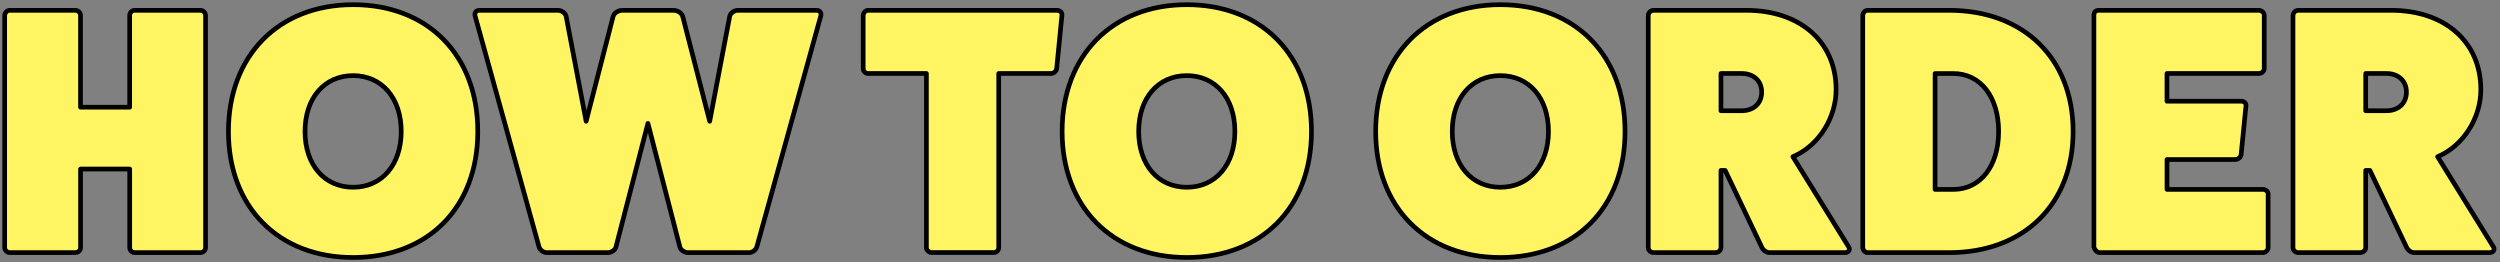
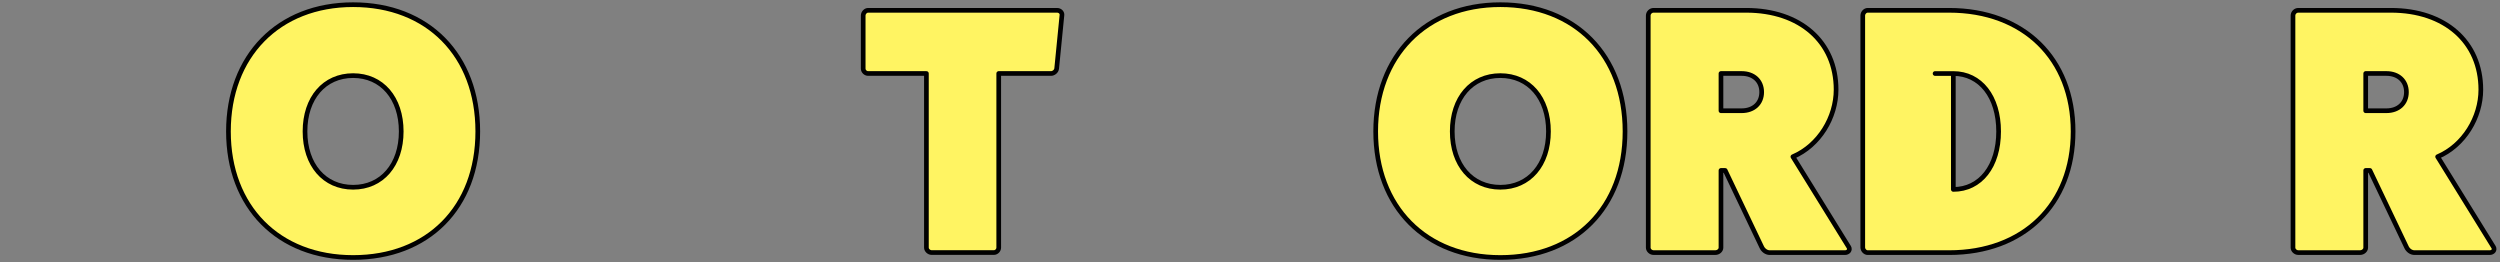
<svg xmlns="http://www.w3.org/2000/svg" width="534" height="56" viewBox="0 0 534 56" fill="none">
  <rect x="0" y="0" width="534" height="56" fill="#808080" stroke="none" />
-   <path d="M42.779 2.203C43.452 2.203 43.905 2.727 43.905 3.329V52.906C43.905 53.429 43.452 53.953 42.779 53.953H28.754C28.152 53.953 27.707 53.429 27.707 52.906V36.107H17.206V52.906C17.206 53.429 16.752 53.953 16.08 53.953H2.047C1.524 53.953 1 53.429 1 52.906V3.329C1 2.727 1.524 2.203 2.047 2.203H16.073C16.744 2.203 17.198 2.727 17.198 3.329V22.902H27.699V3.329C27.699 2.727 28.152 2.203 28.746 2.203H42.772H42.779Z" fill="#FFF462" stroke="black" stroke-linecap="round" stroke-linejoin="round" />
  <path d="M75.425 55C59.446 55 48.796 44.202 48.796 28.074C48.796 11.947 59.446 1 75.425 1C91.404 1 102.054 11.798 102.054 28.074C102.054 44.35 91.404 55 75.425 55ZM75.425 16.151C69.275 16.151 65.15 20.948 65.15 28.074C65.15 35.2 69.275 39.998 75.425 39.998C81.574 39.998 85.7 35.2 85.7 28.074C85.7 20.948 81.574 16.151 75.425 16.151Z" fill="#FFF462" stroke="black" stroke-linecap="round" stroke-linejoin="round" />
-   <path d="M174.4 2.203C175.15 2.203 175.525 2.805 175.299 3.477L161.648 52.758C161.422 53.429 160.672 53.961 160 53.961H146.951C146.279 53.961 145.372 53.437 145.224 52.758L138.395 26.355L131.566 52.758C131.417 53.429 130.519 53.961 129.839 53.961H116.79C116.118 53.961 115.368 53.437 115.142 52.758L101.499 3.477C101.272 2.805 101.647 2.203 102.398 2.203H119.197C119.947 2.203 120.775 2.805 120.924 3.477L125.198 25.902L130.972 3.477C131.199 2.727 132.097 2.203 132.996 2.203H143.794C144.693 2.203 145.591 2.727 145.818 3.477L151.592 25.902L155.866 3.477C156.015 2.805 156.843 2.203 157.593 2.203H174.392H174.4Z" fill="#FFF462" stroke="black" stroke-linecap="round" stroke-linejoin="round" />
  <path d="M225.782 2.203C226.454 2.203 226.908 2.727 226.829 3.25L225.704 14.65C225.626 15.252 225.032 15.697 224.501 15.697H213.328V52.898C213.328 53.422 212.874 53.945 212.281 53.945H199.005C198.404 53.945 197.88 53.422 197.88 52.898V15.697H185.425C184.902 15.697 184.378 15.244 184.378 14.65V3.329C184.378 2.727 184.902 2.203 185.425 2.203H225.775H225.782Z" fill="#FFF462" stroke="black" stroke-linecap="round" stroke-linejoin="round" />
-   <path d="M253.497 55C237.519 55 226.869 44.202 226.869 28.074C226.869 11.947 237.519 1 253.497 1C269.476 1 280.126 11.798 280.126 28.074C280.126 44.35 269.476 55 253.497 55ZM253.497 16.151C247.348 16.151 243.223 20.948 243.223 28.074C243.223 35.2 247.348 39.998 253.497 39.998C259.647 39.998 263.772 35.2 263.772 28.074C263.772 20.948 259.647 16.151 253.497 16.151Z" fill="#FFF462" stroke="black" stroke-linecap="round" stroke-linejoin="round" />
  <path d="M320.476 55C304.497 55 293.847 44.202 293.847 28.074C293.847 11.947 304.497 1 320.476 1C336.455 1 347.105 11.798 347.105 28.074C347.105 44.35 336.455 55 320.476 55ZM320.476 16.151C314.327 16.151 310.201 20.948 310.201 28.074C310.201 35.2 314.327 39.998 320.476 39.998C326.625 39.998 330.751 35.2 330.751 28.074C330.751 20.948 326.625 16.151 320.476 16.151Z" fill="#FFF462" stroke="black" stroke-linecap="round" stroke-linejoin="round" />
  <path d="M394.901 52.758C395.276 53.429 394.752 53.961 394.072 53.961H378.023C377.273 53.961 376.601 53.437 376.296 52.758L368.498 36.404H367.6V52.906C367.6 53.429 367.076 53.953 366.397 53.953H353.192C352.59 53.953 352.066 53.429 352.066 52.906V3.329C352.066 2.727 352.59 2.203 353.192 2.203H372.991C384.54 2.203 392.189 8.954 392.189 19.151C392.189 25.074 388.587 31.075 382.962 33.474L394.885 52.75L394.901 52.758ZM372.022 23.652C374.57 23.652 376.296 22.073 376.296 19.675C376.296 17.276 374.57 15.697 372.022 15.697H367.6V23.652H372.022Z" fill="#FFF462" stroke="black" stroke-linecap="round" stroke-linejoin="round" />
-   <path d="M416.333 2.203C432.234 2.203 442.814 12.478 442.814 28.082C442.814 43.686 432.234 53.961 416.333 53.961H398.933C398.409 53.961 397.885 53.437 397.885 52.836V3.329C397.885 2.727 398.409 2.203 398.933 2.203H416.333ZM417.232 40.459C423.006 40.459 426.905 35.505 426.905 28.082C426.905 20.659 423.006 15.705 417.232 15.705H413.333V40.459H417.232Z" fill="#FFF462" stroke="black" stroke-linecap="round" stroke-linejoin="round" />
-   <path d="M483.343 40.451C483.945 40.451 484.468 40.904 484.468 41.428V52.906C484.468 53.429 483.945 53.953 483.343 53.953H448.463C447.94 53.953 447.416 53.351 447.26 52.828V3.25C447.26 2.578 447.635 2.203 448.307 2.203H482.437C483.109 2.203 483.64 2.727 483.64 3.25V14.572C483.64 15.244 483.117 15.697 482.437 15.697H462.864V21.62H478.764C479.436 21.62 479.811 22.144 479.741 22.597L478.694 33.099C478.616 33.552 478.092 34.075 477.42 34.075H462.871V40.451H483.351H483.343Z" fill="#FFF462" stroke="black" stroke-linecap="round" stroke-linejoin="round" />
+   <path d="M416.333 2.203C432.234 2.203 442.814 12.478 442.814 28.082C442.814 43.686 432.234 53.961 416.333 53.961H398.933C398.409 53.961 397.885 53.437 397.885 52.836V3.329C397.885 2.727 398.409 2.203 398.933 2.203H416.333ZM417.232 40.459C423.006 40.459 426.905 35.505 426.905 28.082C426.905 20.659 423.006 15.705 417.232 15.705H413.333H417.232Z" fill="#FFF462" stroke="black" stroke-linecap="round" stroke-linejoin="round" />
  <path d="M532.616 52.758C532.991 53.429 532.468 53.961 531.788 53.961H515.739C514.989 53.961 514.317 53.437 514.012 52.758L506.214 36.404H505.315V52.906C505.315 53.429 504.792 53.953 504.112 53.953H490.907C490.305 53.953 489.782 53.429 489.782 52.906V3.329C489.782 2.727 490.305 2.203 490.907 2.203H510.707C522.255 2.203 529.905 8.954 529.905 19.151C529.905 25.074 526.303 31.075 520.677 33.474L532.6 52.75L532.616 52.758ZM509.738 23.652C512.285 23.652 514.012 22.073 514.012 19.675C514.012 17.276 512.285 15.697 509.738 15.697H505.315V23.652H509.738Z" fill="#FFF462" stroke="black" stroke-linecap="round" stroke-linejoin="round" />
</svg>